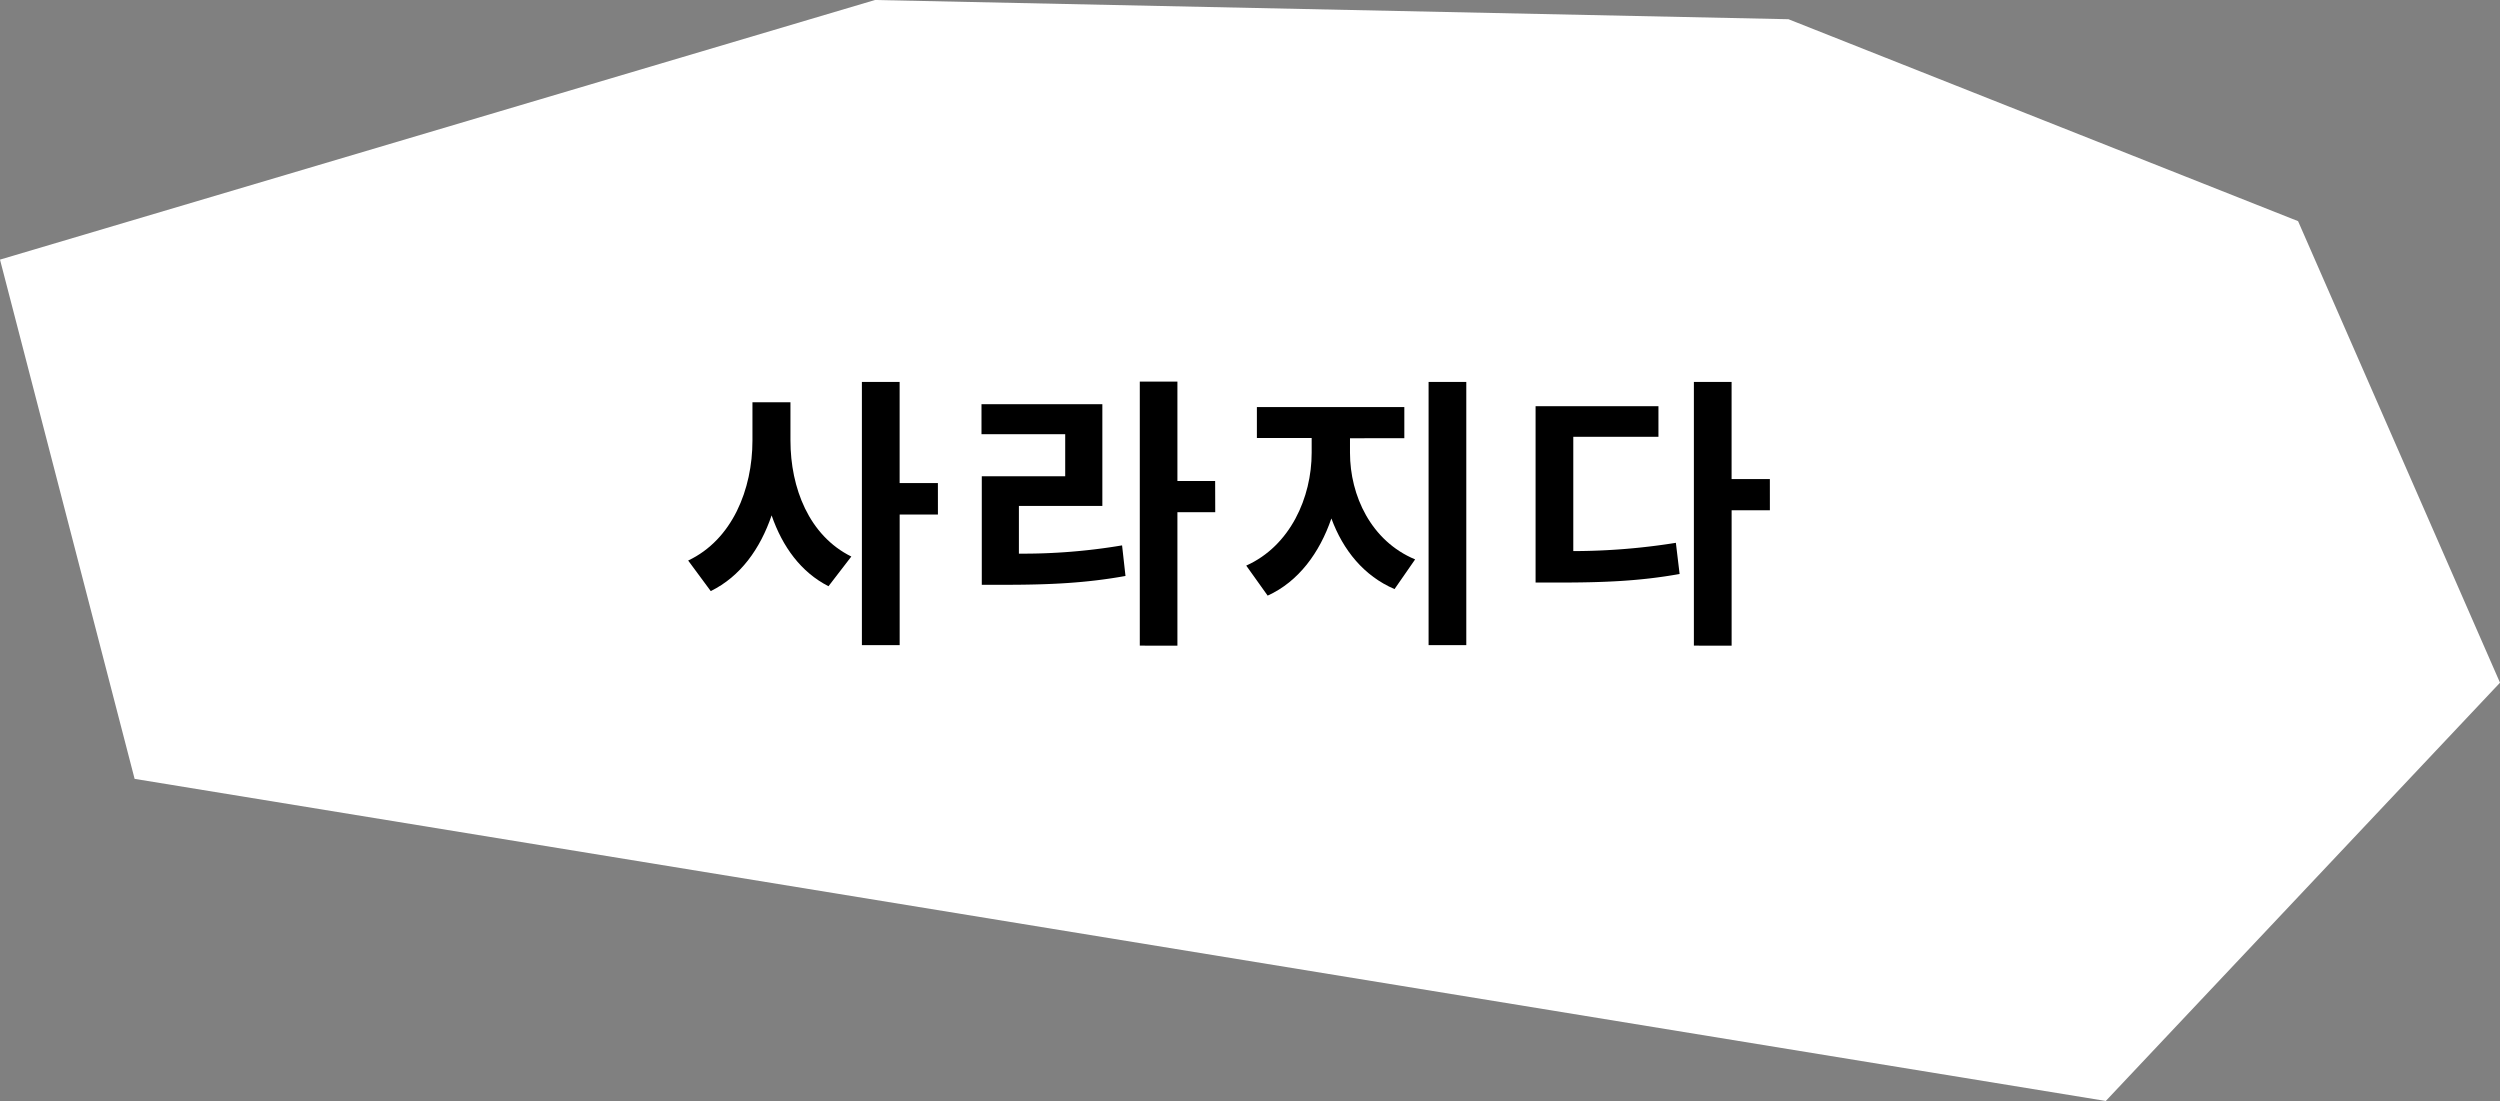
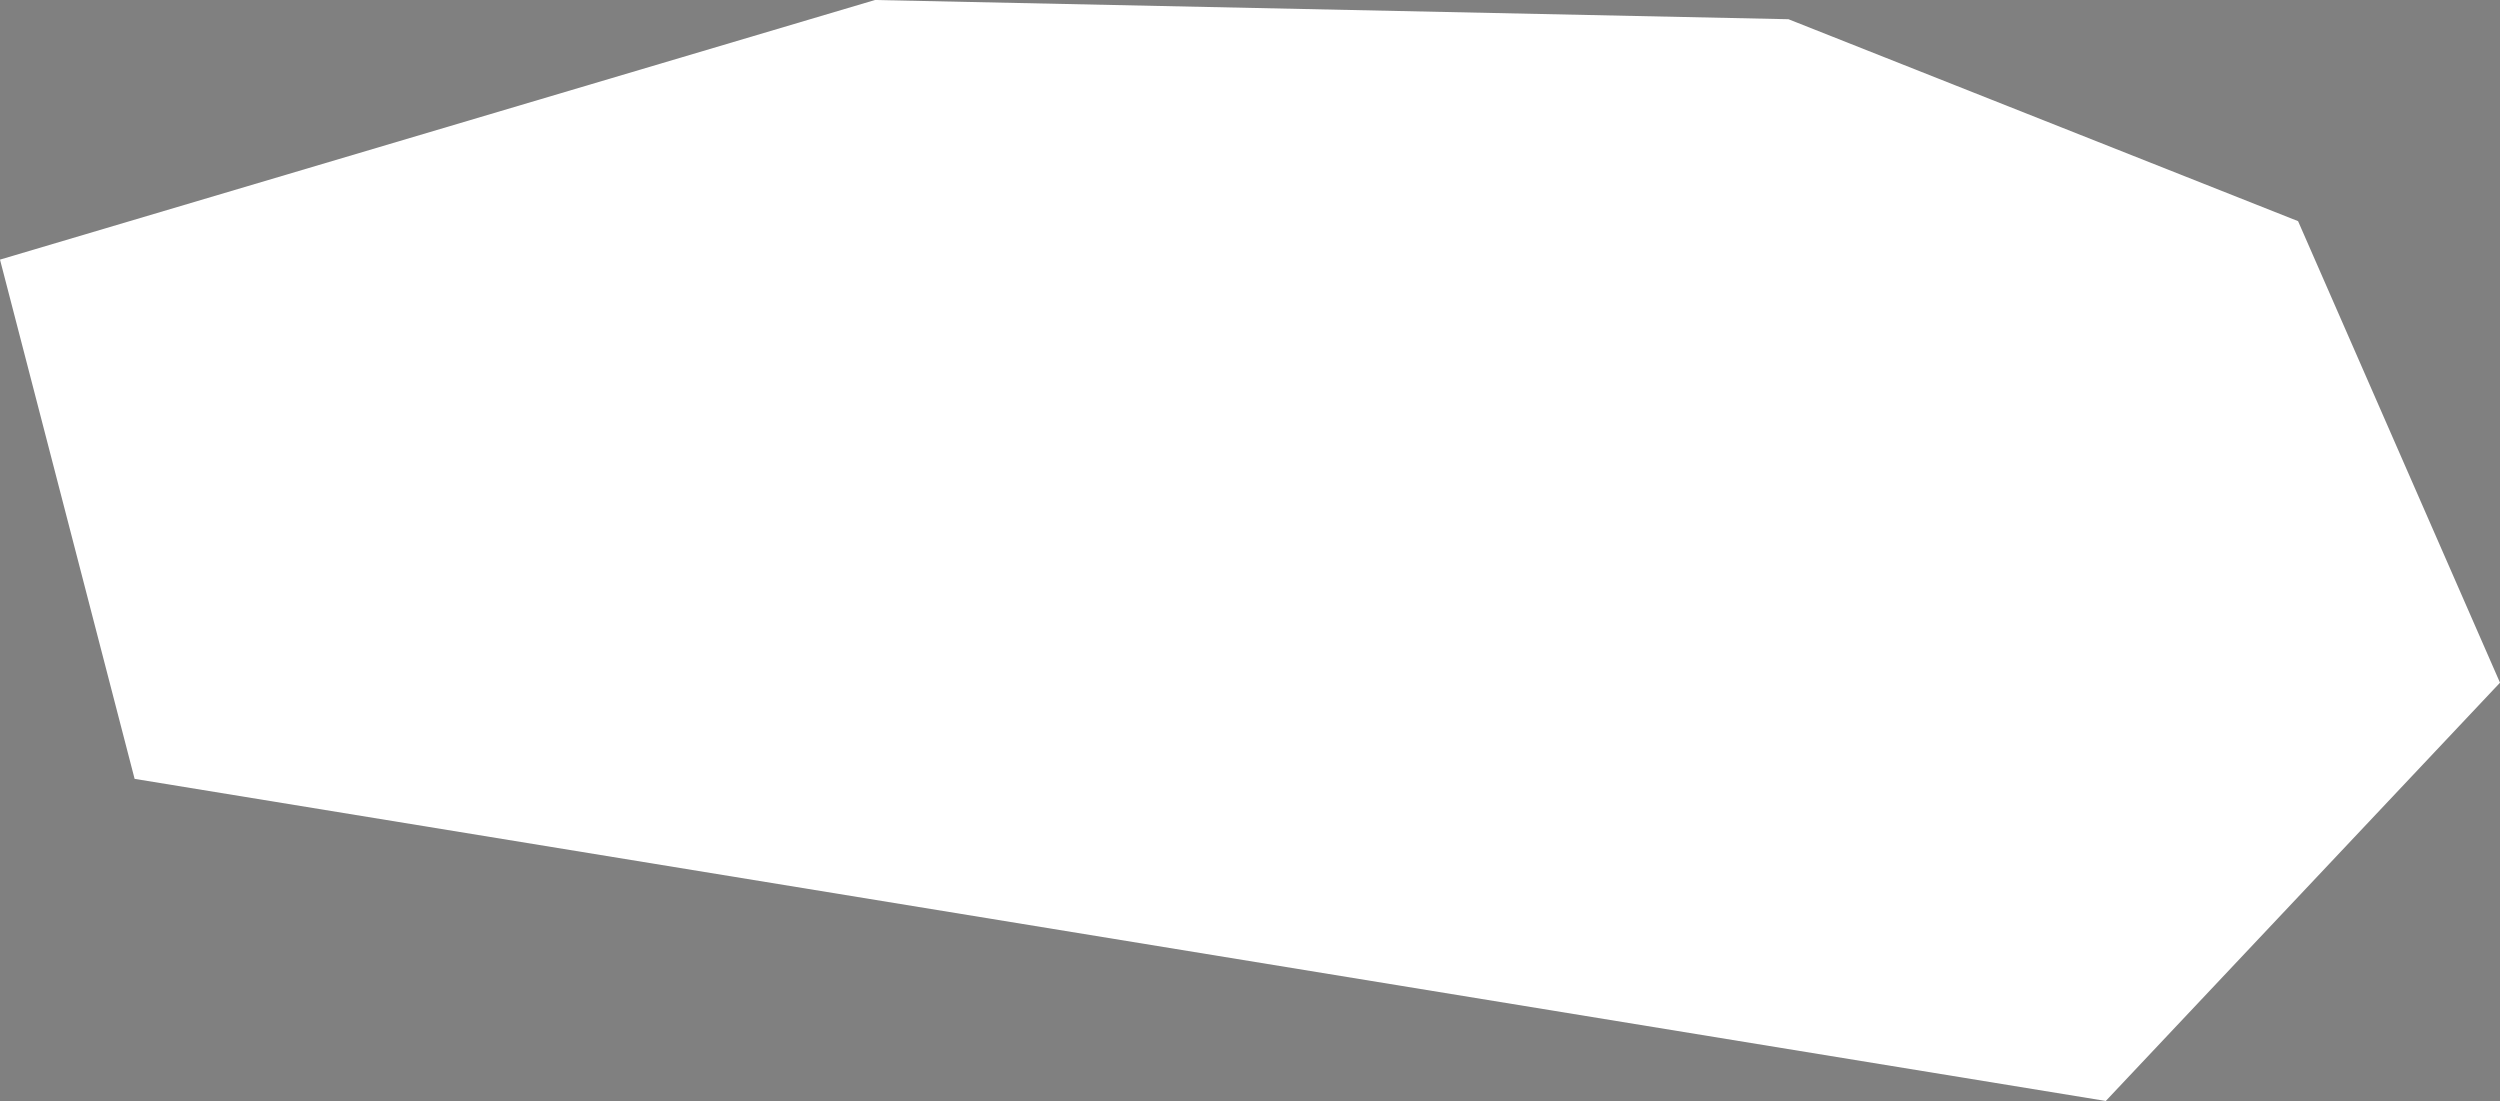
<svg xmlns="http://www.w3.org/2000/svg" viewBox="0 0 849.32 374.03">
  <rect x="0" y="0" width="849.32" height="374.03" fill="#808080" stroke="none" />
  <defs>
    <style>.cls-1{fill:#fff;}</style>
  </defs>
  <g id="레이어_2" data-name="레이어 2">
    <g id="레이어_1-2" data-name="레이어 1">
      <polygon class="cls-1" points="0 88.2 297.26 0 607.59 6.53 780.72 75.13 849.32 231.93 715.39 374.03 45.73 264.6 0 88.2" />
-       <path d="M268.54,149.66c0,16.11,6.32,32.32,20.68,39.41l-7.76,10.09c-9.32-4.75-15.63-13.39-19.32-24.07-3.88,11.36-10.59,20.77-20.68,25.72l-7.67-10.38c15-7.09,21.84-24.18,21.84-40.77v-13h12.91Zm50.1,25.14h-13v44.36H292.81V129.75h12.82v34.37h13Z" />
-       <path d="M346.15,188.09a202.59,202.59,0,0,0,35.05-2.81l1.16,10.39c-13.39,2.42-25.72,3-41.25,3h-7.57V161.79h28.34V147.52H333.44v-10.2H374.5v34.56H346.15ZM412.85,174H400v45.34H387.22v-89.7H400v33.78h12.82Z" />
-       <path d="M458.63,153.83c0,14.56,7.18,30,22.13,36.21l-7,10.09c-10.39-4.46-17.48-13.2-21.45-24-4,11.66-11.16,21.46-21.65,26.22l-7.28-10.2c14.94-6.7,22.23-23.1,22.23-38.34v-5H427V138.3h50.09v10.58H458.63Zm39.51-24.08v89.41H485.33V129.75Z" />
-       <path d="M534.49,187.22a221.89,221.89,0,0,0,34.85-2.81L570.61,195c-13.5,2.42-25.73,2.91-41.26,2.91h-7.67V138h41.74v10.39H534.49Zm66.79-13.88h-13v46H575.46V129.75h12.81v33h13Z" />
    </g>
  </g>
</svg>